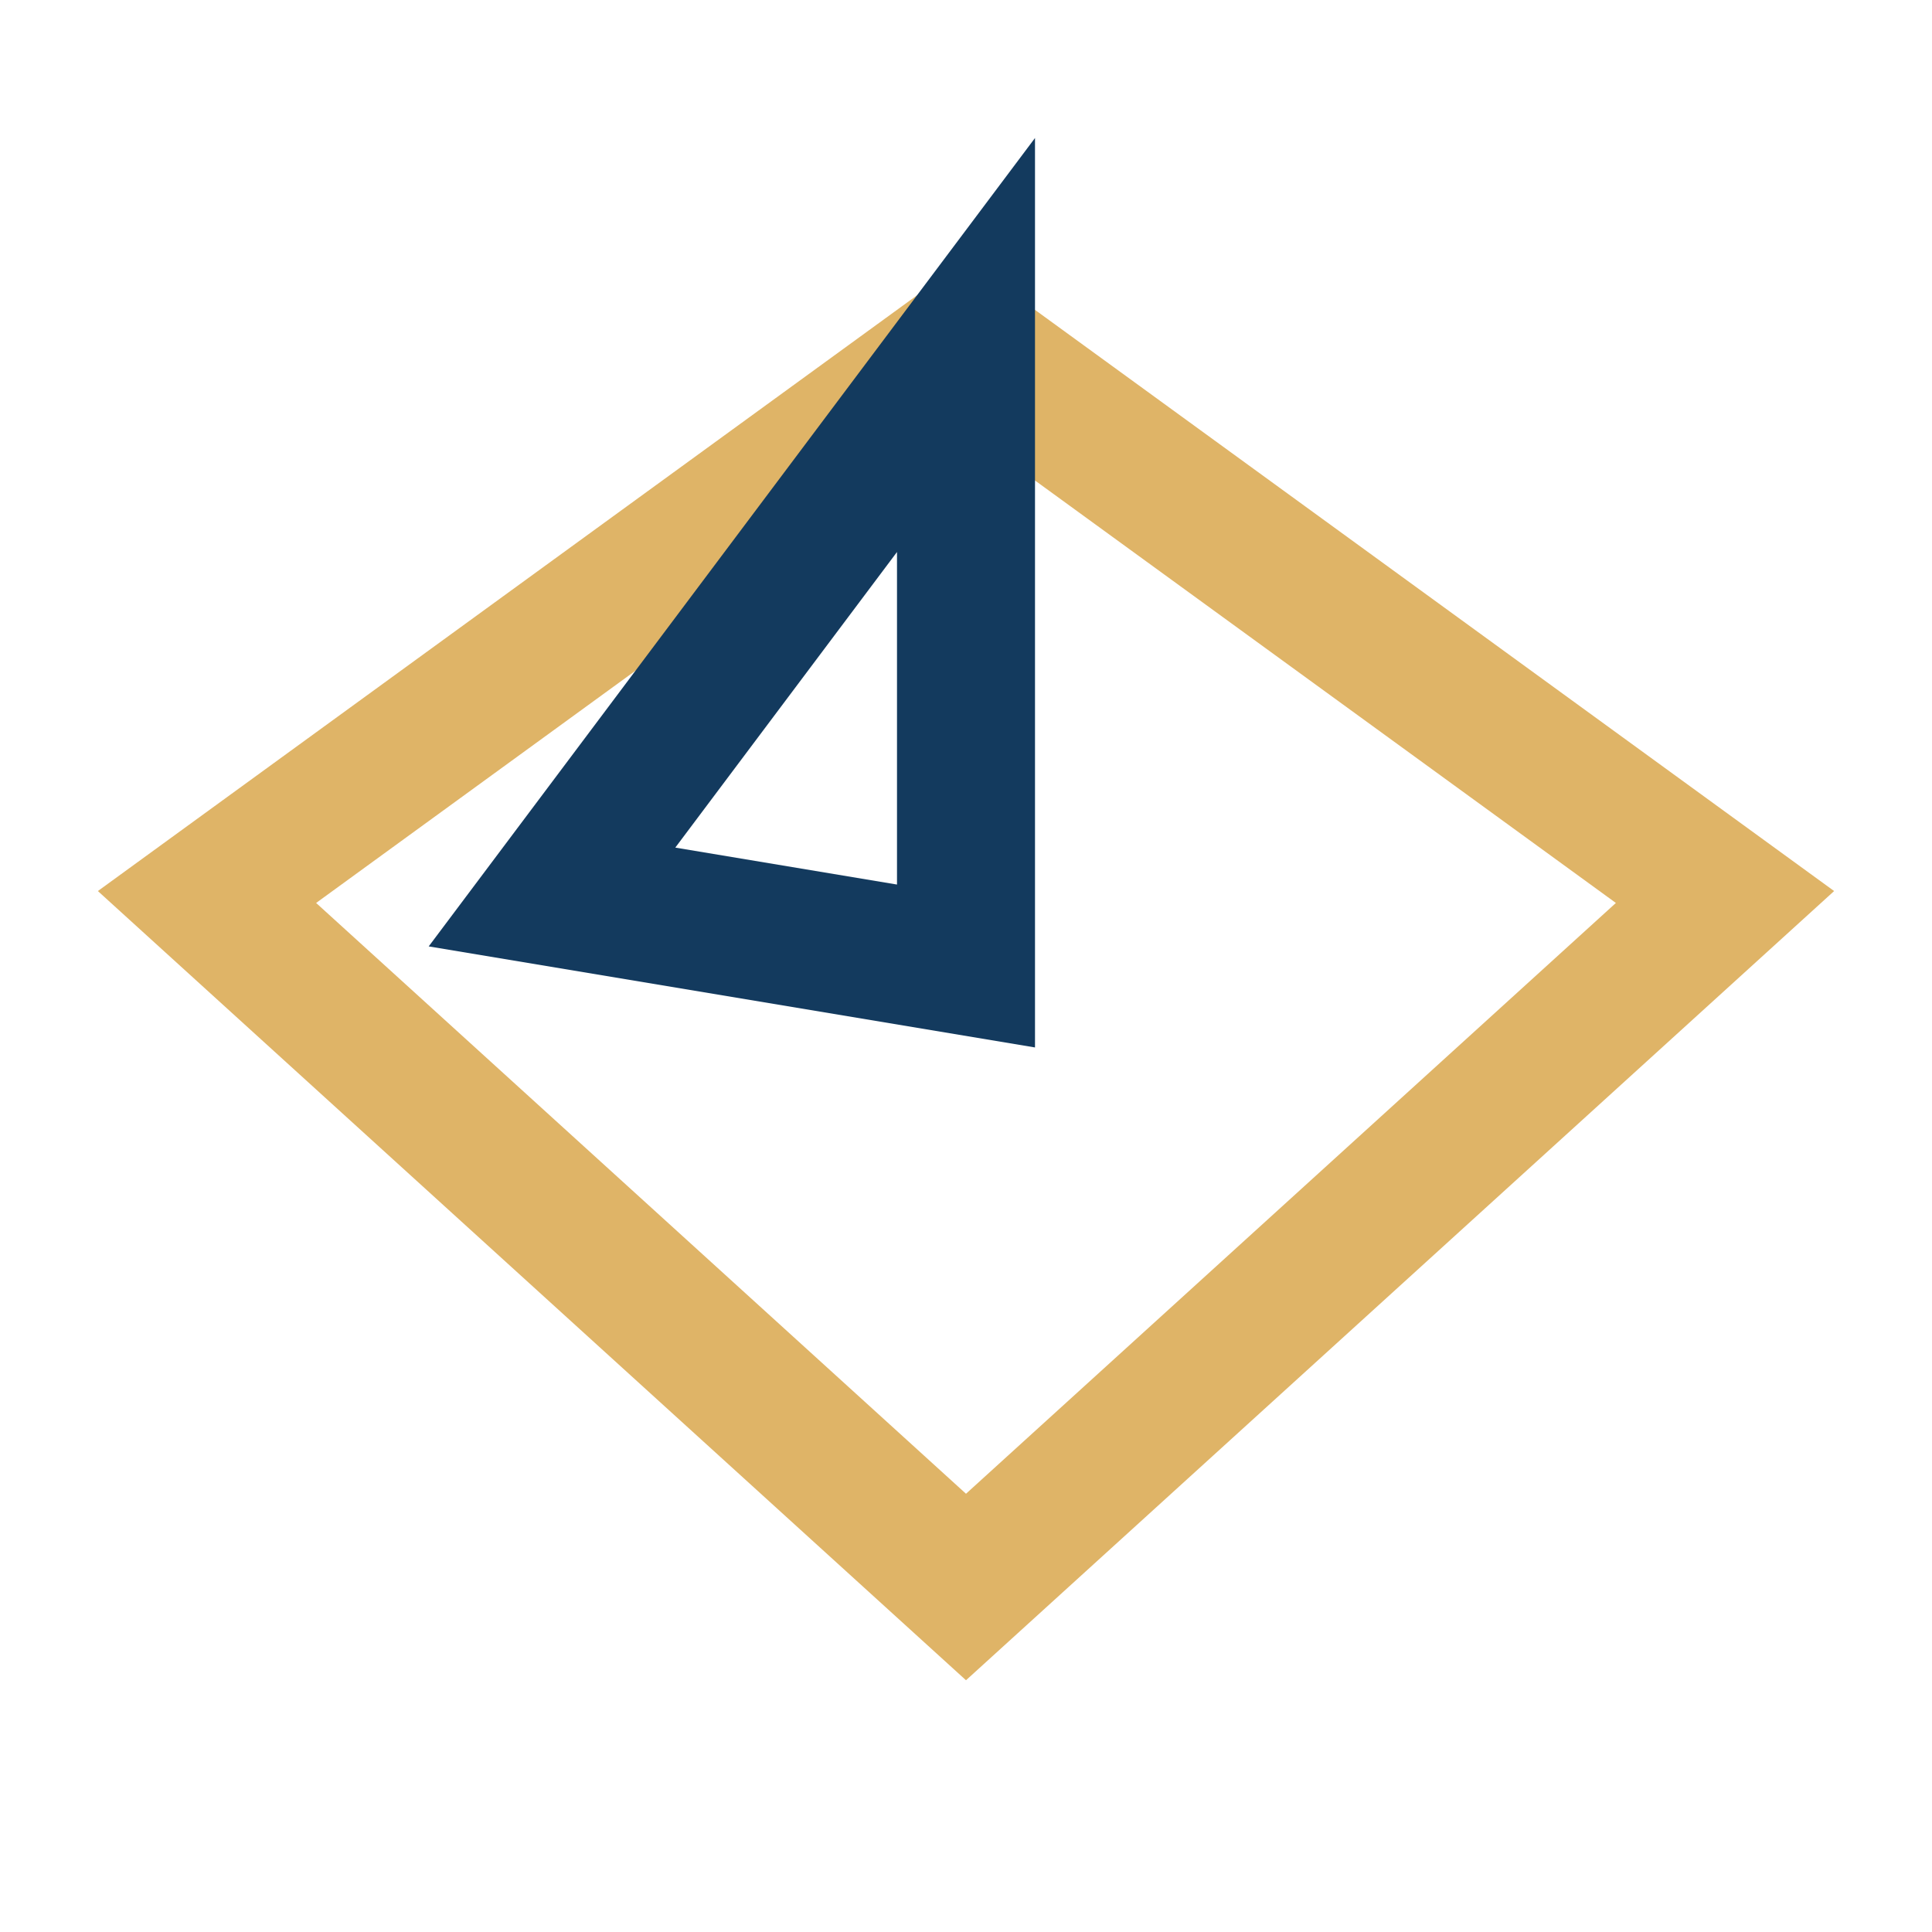
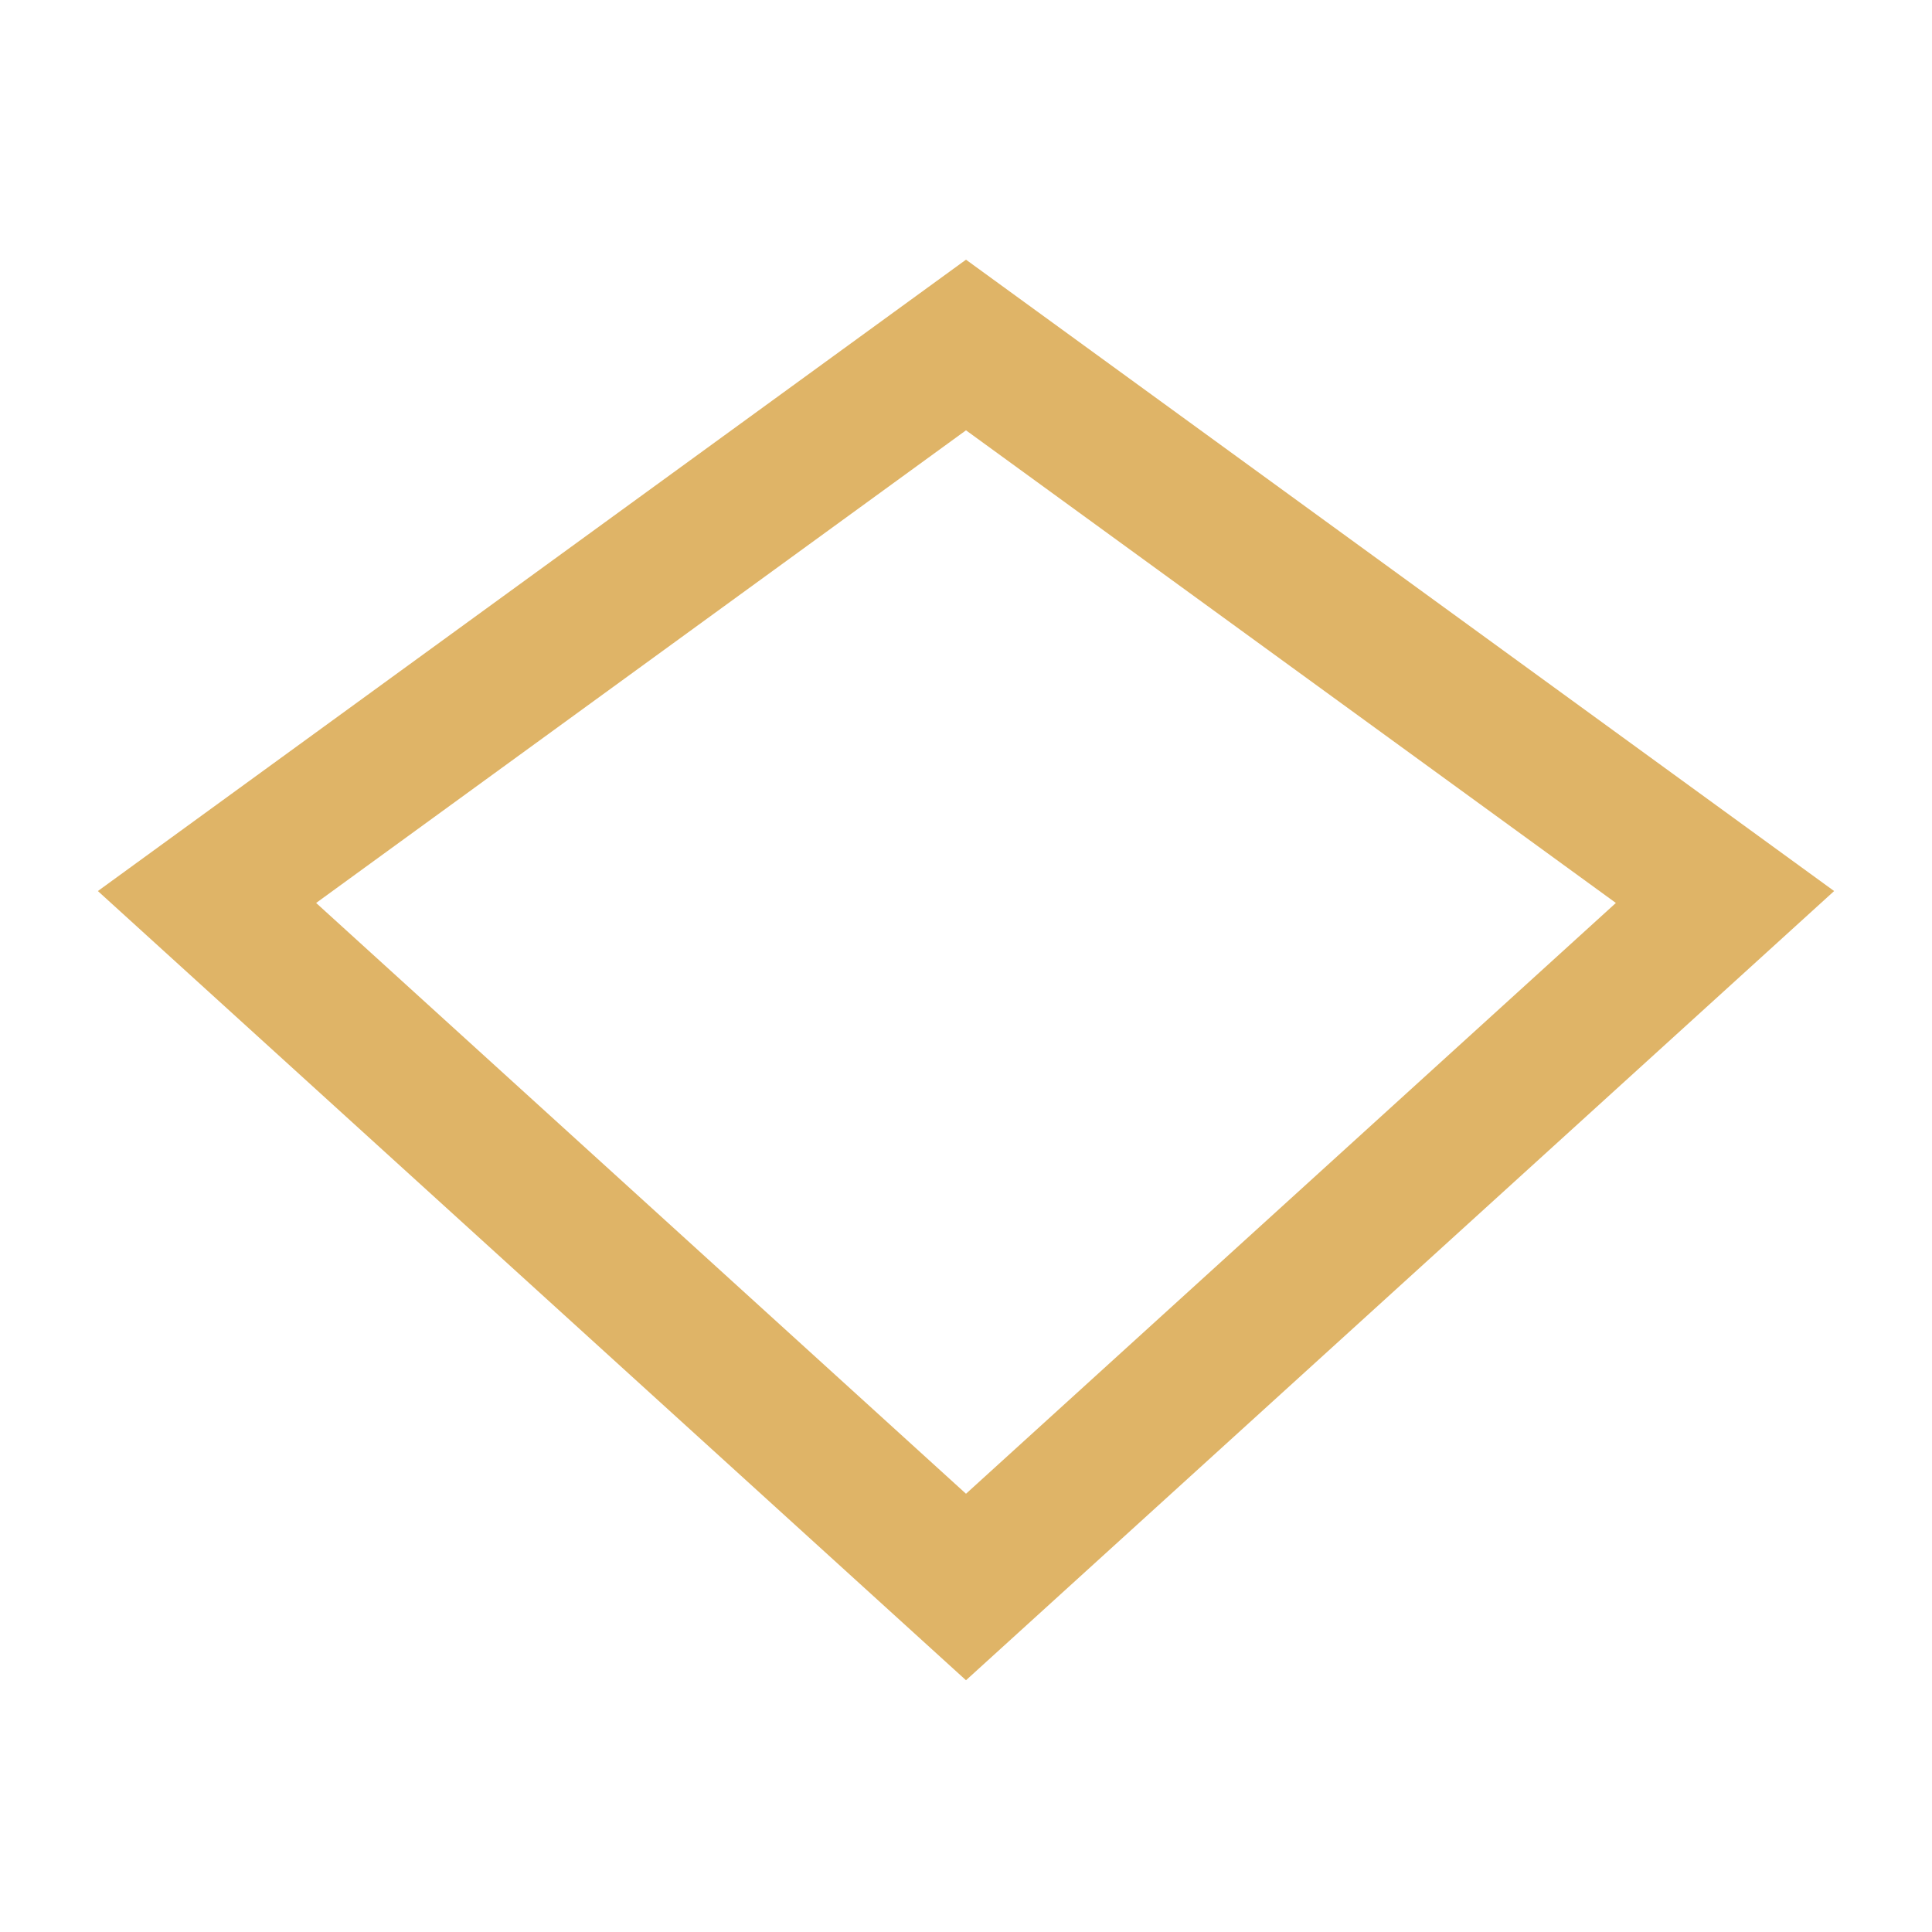
<svg xmlns="http://www.w3.org/2000/svg" width="28" height="28" viewBox="0 0 28 28">
  <polygon points="14,5 25,13 14,23 3,13" fill="none" stroke="#DFB467" stroke-width="2" />
-   <polygon points="8,13 14,14 14,5" fill="none" stroke="#133A5E" stroke-width="2" />
</svg>